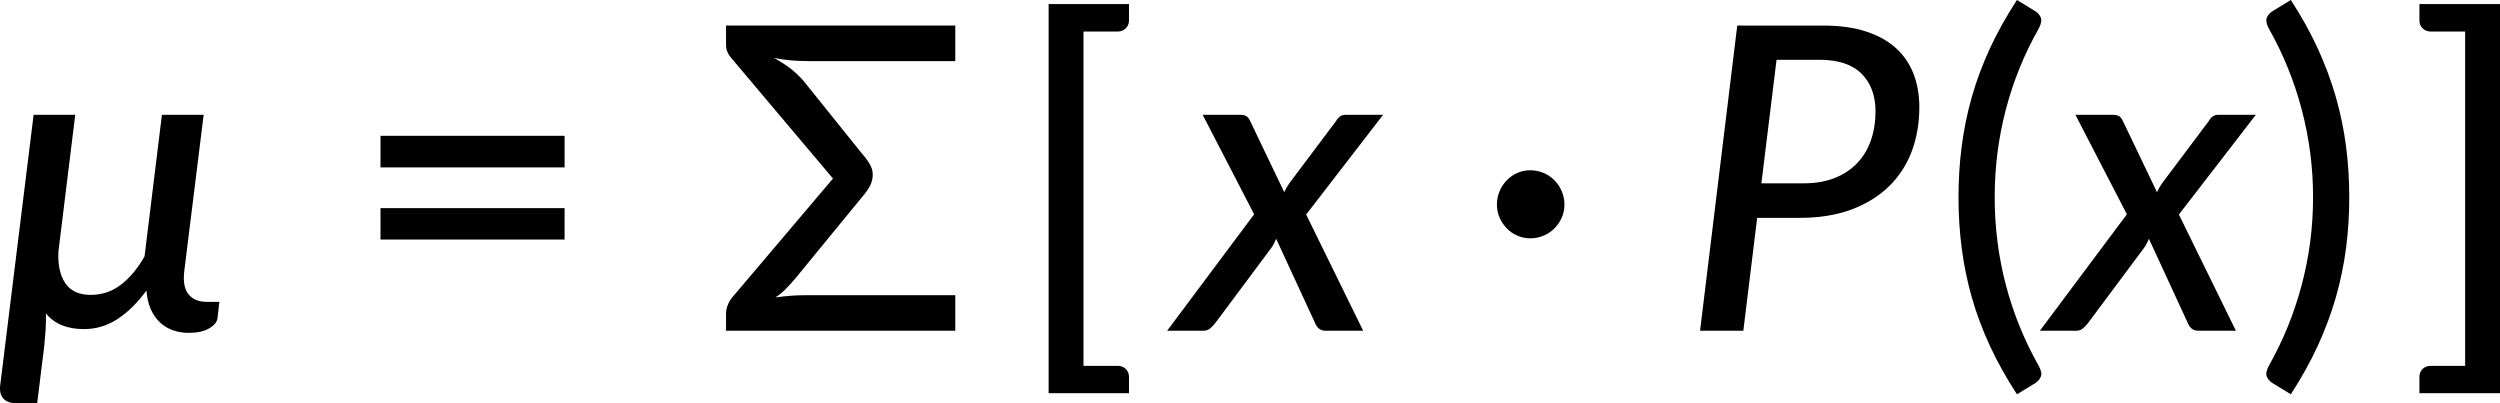
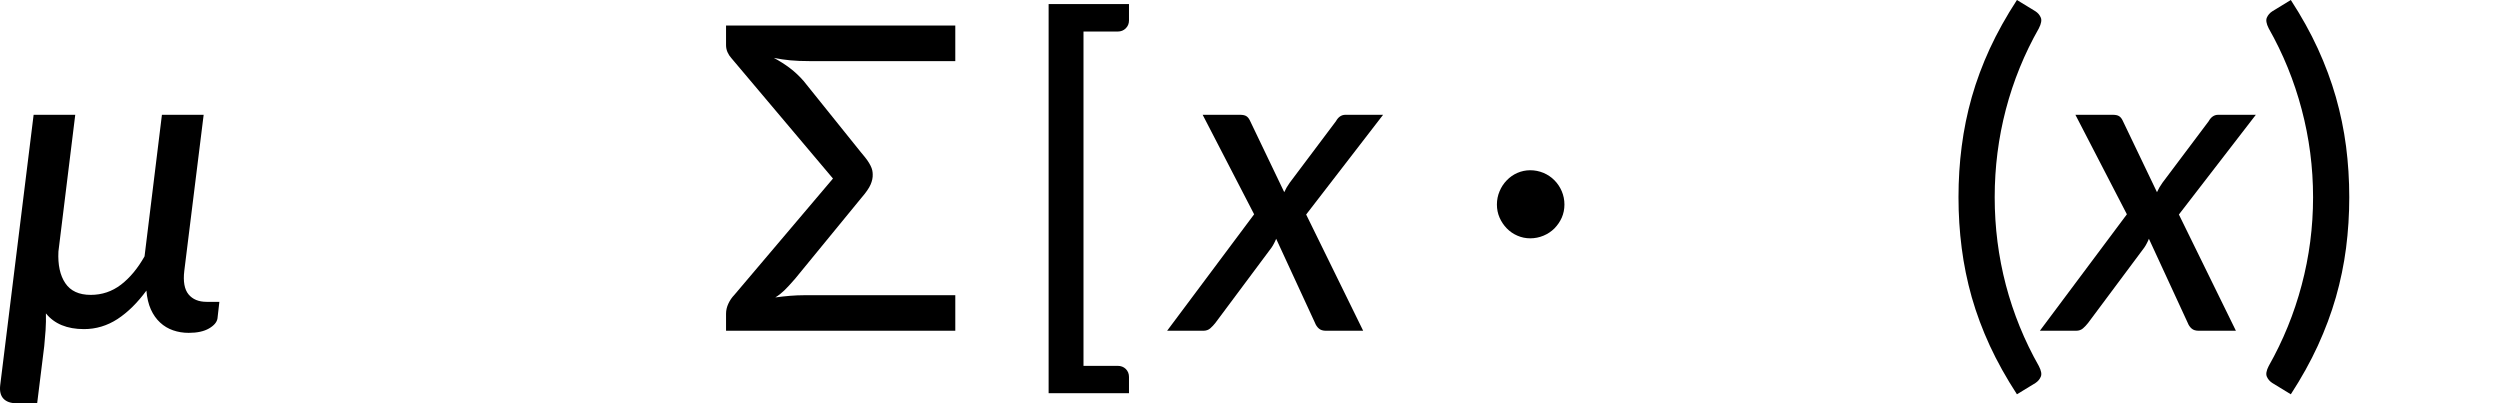
<svg xmlns="http://www.w3.org/2000/svg" xmlns:ns1="http://sodipodi.sourceforge.net/DTD/sodipodi-0.dtd" xmlns:ns2="http://www.inkscape.org/namespaces/inkscape" xmlns:xlink="http://www.w3.org/1999/xlink" width="352.882pt" height="56.922pt" viewBox="0 0 352.882 56.922" version="1.1" id="svg87" ns1:docname="13575_Equation1.svg" ns2:version="0.92.3 (2405546, 2018-03-11)">
  <ns1:namedview pagecolor="#ffffff" bordercolor="#666666" borderopacity="1" objecttolerance="10" gridtolerance="10" guidetolerance="10" ns2:pageopacity="0" ns2:pageshadow="2" ns2:window-width="748" ns2:window-height="480" id="namedview89" showgrid="false" ns2:zoom="0.14867078" ns2:cx="1073.7229" ns2:cy="-652.35419" ns2:window-x="0" ns2:window-y="0" ns2:window-maximized="0" ns2:current-layer="svg87" />
  <defs id="defs40">
    <g id="g38">
      <symbol overflow="visible" id="glyph0-0" style="overflow:visible">
        <path style="stroke:none" d="m 7.406,-34.297 c 0.52,-0.434 1.07,-0.844 1.656,-1.219 0.59,-0.383 1.238,-0.719 1.938,-1 0.707,-0.289 1.457,-0.52 2.25,-0.688 0.801,-0.176 1.676,-0.266 2.625,-0.266 1.277,0 2.445,0.184 3.5,0.547 1.059,0.355 1.961,0.863 2.703,1.516 0.738,0.648 1.312,1.434 1.719,2.359 0.414,0.93 0.625,1.965 0.625,3.109 0,1.094 -0.148,2.039 -0.438,2.828 -0.293,0.793 -0.664,1.488 -1.109,2.078 -0.449,0.586 -0.941,1.098 -1.469,1.531 -0.531,0.43 -1.039,0.836 -1.516,1.219 -0.48,0.375 -0.898,0.746 -1.25,1.109 -0.344,0.355 -0.559,0.762 -0.641,1.219 l -0.547,3.094 H 13.469 L 13.047,-20.375 c -0.094,-0.695 -0.012,-1.301 0.25,-1.812 0.258,-0.508 0.609,-0.977 1.047,-1.406 0.434,-0.426 0.926,-0.832 1.469,-1.219 0.539,-0.395 1.047,-0.816 1.516,-1.266 0.465,-0.457 0.859,-0.961 1.172,-1.516 0.32,-0.559 0.484,-1.234 0.484,-2.016 0,-0.934 -0.336,-1.68 -1,-2.234 -0.668,-0.551 -1.543,-0.828 -2.625,-0.828 -0.781,0 -1.449,0.09 -2,0.266 -0.543,0.168 -1.012,0.352 -1.406,0.547 -0.387,0.199 -0.723,0.387 -1,0.562 -0.281,0.168 -0.543,0.25 -0.781,0.25 -0.543,0 -0.945,-0.238 -1.203,-0.719 z M 11.797,-8.938 c 0,-0.477 0.086,-0.93 0.266,-1.359 0.176,-0.434 0.422,-0.812 0.734,-1.125 0.309,-0.32 0.676,-0.57 1.094,-0.75 0.414,-0.184 0.875,-0.281 1.375,-0.281 0.477,0 0.926,0.098 1.344,0.281 0.426,0.18 0.797,0.43 1.109,0.75 0.309,0.312 0.555,0.691 0.734,1.125 0.176,0.43 0.266,0.883 0.266,1.359 0,0.5 -0.09,0.965 -0.266,1.391 -0.18,0.43 -0.426,0.801 -0.734,1.109 -0.312,0.312 -0.684,0.559 -1.109,0.734 -0.418,0.18 -0.867,0.266 -1.344,0.266 -0.5,0 -0.961,-0.086 -1.375,-0.266 C 13.473,-5.879 13.105,-6.125 12.797,-6.438 12.484,-6.746 12.238,-7.117 12.062,-7.547 11.883,-7.973 11.797,-8.438 11.797,-8.938 Z M 1.312,-43.078 h 29.5 V 0 h -29.5 z m 1.625,41.344 H 29.016 V -41.344 H 2.938 Z m 0,0" id="path2" ns2:connector-curvature="0" />
      </symbol>
      <symbol overflow="visible" id="glyph0-1" style="overflow:visible">
        <path style="stroke:none" d="m 31.562,-4.078 -0.266,2.344 c -0.086,0.523 -0.48,0.992 -1.188,1.406 -0.711,0.414 -1.668,0.625 -2.875,0.625 -0.781,0 -1.52,-0.121 -2.203,-0.359 -0.688,-0.238 -1.301,-0.602 -1.828,-1.094 -0.531,-0.488 -0.973,-1.109 -1.312,-1.859 -0.336,-0.746 -0.543,-1.633 -0.625,-2.656 -1.262,1.719 -2.621,3.059 -4.078,4.016 -1.461,0.949 -3.039,1.422 -4.734,1.422 -2.387,0 -4.18,-0.738 -5.375,-2.219 0.02,0.773 0.004,1.566 -0.047,2.375 C 6.977,0.73 6.914,1.477 6.844,2.156 l -1,8.078 H 2.938 c -0.836,0 -1.457,-0.223 -1.859,-0.656 C 0.68,9.148 0.531,8.523 0.625,7.703 l 4.719,-38.188 h 5.875 l -2.375,19.297 c -0.094,1.875 0.227,3.367 0.969,4.469 0.738,1.105 1.938,1.656 3.594,1.656 1.582,0 3.004,-0.477 4.266,-1.438 1.258,-0.965 2.367,-2.301 3.328,-4 l 2.453,-19.984 h 5.891 l -2.734,22.031 c -0.18,1.5 0.02,2.605 0.594,3.312 0.582,0.711 1.438,1.062 2.562,1.062 z m 0,0" id="path5" ns2:connector-curvature="0" />
      </symbol>
      <symbol overflow="visible" id="glyph0-2" style="overflow:visible">
        <path style="stroke:none" d="M 17.609,-16.406 25.656,0 h -5.25 c -0.43,0 -0.762,-0.102 -1,-0.312 -0.242,-0.207 -0.43,-0.484 -0.562,-0.828 L 13.375,-12.984 c -0.094,0.242 -0.199,0.465 -0.312,0.672 -0.105,0.211 -0.223,0.402 -0.344,0.578 l -7.922,10.625 C 4.578,-0.828 4.336,-0.57 4.078,-0.344 3.816,-0.113 3.488,0 3.094,0 H -2.016 L 10.266,-16.438 3,-30.484 h 5.25 c 0.414,0 0.719,0.066 0.906,0.188 0.195,0.117 0.363,0.316 0.5,0.594 l 4.859,10.141 c 0.102,-0.215 0.219,-0.441 0.344,-0.672 0.133,-0.227 0.281,-0.453 0.438,-0.672 l 6.516,-8.672 c 0.332,-0.602 0.781,-0.906 1.344,-0.906 h 5.312 z m 0,0" id="path8" ns2:connector-curvature="0" />
      </symbol>
      <symbol overflow="visible" id="glyph0-3" style="overflow:visible">
-         <path style="stroke:none" d="m 17.484,-20.812 c 1.645,0 3.098,-0.254 4.359,-0.766 1.258,-0.508 2.312,-1.211 3.156,-2.109 0.852,-0.902 1.492,-1.977 1.922,-3.219 0.426,-1.238 0.641,-2.598 0.641,-4.078 0,-2.215 -0.66,-3.984 -1.969,-5.297 C 24.289,-37.59 22.301,-38.25 19.625,-38.25 h -6.031 l -2.141,17.438 z m 2.734,-22.266 c 2.32,0 4.332,0.285 6.031,0.844 1.695,0.555 3.098,1.336 4.203,2.344 1.113,1.012 1.941,2.227 2.484,3.641 0.539,1.406 0.812,2.973 0.812,4.688 0,2.281 -0.367,4.383 -1.094,6.297 -0.73,1.906 -1.816,3.555 -3.25,4.938 -1.43,1.375 -3.195,2.457 -5.297,3.234 -2.094,0.773 -4.504,1.156 -7.219,1.156 h -6.031 L 8.906,0 H 2.797 l 5.25,-43.078 z m 0,0" id="path11" ns2:connector-curvature="0" />
-       </symbol>
+         </symbol>
      <symbol overflow="visible" id="glyph1-0" style="overflow:visible">
        <path style="stroke:none" d="m 7.406,-34.297 c 0.52,-0.434 1.07,-0.844 1.656,-1.219 0.59,-0.383 1.238,-0.719 1.938,-1 0.707,-0.289 1.457,-0.52 2.25,-0.688 0.801,-0.176 1.676,-0.266 2.625,-0.266 1.277,0 2.445,0.184 3.5,0.547 1.059,0.355 1.961,0.863 2.703,1.516 0.738,0.648 1.312,1.434 1.719,2.359 0.414,0.93 0.625,1.965 0.625,3.109 0,1.094 -0.148,2.039 -0.438,2.828 -0.293,0.793 -0.664,1.488 -1.109,2.078 -0.449,0.586 -0.941,1.098 -1.469,1.531 -0.531,0.43 -1.039,0.836 -1.516,1.219 -0.48,0.375 -0.898,0.746 -1.25,1.109 -0.344,0.355 -0.559,0.762 -0.641,1.219 l -0.547,3.094 H 13.469 L 13.047,-20.375 c -0.094,-0.695 -0.012,-1.301 0.25,-1.812 0.258,-0.508 0.609,-0.977 1.047,-1.406 0.434,-0.426 0.926,-0.832 1.469,-1.219 0.539,-0.395 1.047,-0.816 1.516,-1.266 0.465,-0.457 0.859,-0.961 1.172,-1.516 0.32,-0.559 0.484,-1.234 0.484,-2.016 0,-0.934 -0.336,-1.68 -1,-2.234 -0.668,-0.551 -1.543,-0.828 -2.625,-0.828 -0.781,0 -1.449,0.09 -2,0.266 -0.543,0.168 -1.012,0.352 -1.406,0.547 -0.387,0.199 -0.723,0.387 -1,0.562 -0.281,0.168 -0.543,0.25 -0.781,0.25 -0.543,0 -0.945,-0.238 -1.203,-0.719 z M 11.797,-8.938 c 0,-0.477 0.086,-0.93 0.266,-1.359 0.176,-0.434 0.422,-0.812 0.734,-1.125 0.309,-0.32 0.676,-0.57 1.094,-0.75 0.414,-0.184 0.875,-0.281 1.375,-0.281 0.477,0 0.926,0.098 1.344,0.281 0.426,0.18 0.797,0.43 1.109,0.75 0.309,0.312 0.555,0.691 0.734,1.125 0.176,0.43 0.266,0.883 0.266,1.359 0,0.5 -0.09,0.965 -0.266,1.391 -0.18,0.43 -0.426,0.801 -0.734,1.109 -0.312,0.312 -0.684,0.559 -1.109,0.734 -0.418,0.18 -0.867,0.266 -1.344,0.266 -0.5,0 -0.961,-0.086 -1.375,-0.266 C 13.473,-5.879 13.105,-6.125 12.797,-6.438 12.484,-6.746 12.238,-7.117 12.062,-7.547 11.883,-7.973 11.797,-8.438 11.797,-8.938 Z M 1.312,-43.078 h 29.5 V 0 h -29.5 z m 1.625,41.344 H 29.016 V -41.344 H 2.938 Z m 0,0" id="path14" ns2:connector-curvature="0" />
      </symbol>
      <symbol overflow="visible" id="glyph1-1" style="overflow:visible">
-         <path style="stroke:none" d="m 4.406,-17.312 h 25.984 v 4.438 H 4.406 Z m 0,-10.203 H 30.391 V -23.062 H 4.406 Z m 0,0" id="path17" ns2:connector-curvature="0" />
-       </symbol>
+         </symbol>
      <symbol overflow="visible" id="glyph1-2" style="overflow:visible">
        <path style="stroke:none" d="m 13.688,-38.062 c -0.992,0 -1.879,-0.035 -2.656,-0.109 -0.773,-0.07 -1.551,-0.188 -2.328,-0.344 0.852,0.461 1.617,0.949 2.297,1.469 0.684,0.523 1.32,1.121 1.906,1.797 l 8.125,10.109 c 0.34,0.398 0.617,0.742 0.828,1.031 0.207,0.293 0.367,0.559 0.484,0.797 0.121,0.242 0.207,0.465 0.25,0.672 0.039,0.199 0.062,0.387 0.062,0.562 0.02,0.461 -0.082,0.941 -0.297,1.438 -0.211,0.5 -0.664,1.152 -1.359,1.953 l -9.297,11.344 c -0.605,0.699 -1.117,1.254 -1.531,1.656 -0.418,0.398 -0.84,0.727 -1.266,0.984 0.758,-0.102 1.473,-0.18 2.141,-0.234 0.676,-0.051 1.305,-0.078 1.891,-0.078 h 21.375 V 0 H 1.953 v -2.406 c 0,-0.477 0.109,-0.953 0.328,-1.422 0.215,-0.465 0.5,-0.879 0.844,-1.234 l 13.922,-16.422 -14.344,-17 C 2.484,-38.723 2.301,-39.004 2.156,-39.328 2.02,-39.648 1.953,-39.977 1.953,-40.312 v -2.766 H 34.312 v 5.016 z m 0,0" id="path20" ns2:connector-curvature="0" />
      </symbol>
      <symbol overflow="visible" id="glyph1-3" style="overflow:visible">
        <path style="stroke:none" d="m 10.266,-42.234 v 47.188 h 4.828 c 0.457,0 0.836,0.145 1.141,0.438 0.301,0.301 0.453,0.676 0.453,1.125 V 8.812 H 5.344 V -46.109 H 16.688 v 2.312 c 0,0.438 -0.152,0.809 -0.453,1.109 -0.305,0.305 -0.684,0.453 -1.141,0.453 z m 0,0" id="path23" ns2:connector-curvature="0" />
      </symbol>
      <symbol overflow="visible" id="glyph1-4" style="overflow:visible">
        <path style="stroke:none" d="m 3.156,-17.812 c 0,-0.664 0.125,-1.289 0.375,-1.875 0.246,-0.59 0.586,-1.109 1.016,-1.547 0.426,-0.445 0.926,-0.797 1.5,-1.047 0.57,-0.246 1.176,-0.375 1.812,-0.375 0.652,0 1.281,0.129 1.875,0.375 0.59,0.25 1.109,0.602 1.547,1.047 0.434,0.438 0.781,0.957 1.031,1.547 0.246,0.586 0.375,1.211 0.375,1.875 0,0.656 -0.129,1.273 -0.375,1.844 -0.25,0.562 -0.598,1.07 -1.031,1.516 -0.438,0.438 -0.957,0.785 -1.547,1.031 -0.594,0.25 -1.223,0.375 -1.875,0.375 -0.637,0 -1.242,-0.125 -1.812,-0.375 -0.574,-0.246 -1.074,-0.594 -1.5,-1.031 -0.43,-0.445 -0.77,-0.953 -1.016,-1.516 -0.25,-0.57 -0.375,-1.188 -0.375,-1.844 z m 0,0" id="path26" ns2:connector-curvature="0" />
      </symbol>
      <symbol overflow="visible" id="glyph1-5" style="overflow:visible">
        <path style="stroke:none" d="m 7.688,-18.844 c 0,4.242 0.523,8.371 1.578,12.391 1.059,4.023 2.613,7.832 4.656,11.438 C 14.262,5.637 14.352,6.145 14.188,6.5 14.031,6.863 13.777,7.156 13.438,7.375 L 10.828,8.969 C 9.328,6.664 8.051,4.379 7,2.109 5.957,-0.16 5.105,-2.438 4.453,-4.719 3.805,-7.008 3.332,-9.328 3.031,-11.672 2.727,-14.012 2.578,-16.406 2.578,-18.844 c 0,-2.457 0.148,-4.852 0.453,-7.188 0.301,-2.34 0.773,-4.66 1.422,-6.953 0.652,-2.289 1.504,-4.57 2.547,-6.844 1.051,-2.27 2.328,-4.555 3.828,-6.859 l 2.609,1.594 c 0.34,0.219 0.594,0.512 0.75,0.875 0.164,0.355 0.074,0.867 -0.266,1.531 -2.043,3.594 -3.598,7.41 -4.656,11.438 -1.055,4.031 -1.578,8.168 -1.578,12.406 z m 0,0" id="path29" ns2:connector-curvature="0" />
      </symbol>
      <symbol overflow="visible" id="glyph1-6" style="overflow:visible">
        <path style="stroke:none" d="m 8.453,-18.844 c 0,-4.238 -0.539,-8.375 -1.609,-12.406 -1.062,-4.027 -2.617,-7.844 -4.656,-11.438 -0.336,-0.664 -0.418,-1.176 -0.25,-1.531 0.164,-0.363 0.422,-0.656 0.766,-0.875 L 5.312,-46.688 c 1.496,2.305 2.77,4.59 3.812,6.859 1.039,2.273 1.891,4.555 2.547,6.844 0.652,2.293 1.133,4.613 1.438,6.953 0.301,2.336 0.453,4.73 0.453,7.188 0,2.438 -0.152,4.832 -0.453,7.172 -0.305,2.344 -0.785,4.664 -1.438,6.953 C 11.016,-2.438 10.164,-0.16 9.125,2.109 8.082,4.379 6.809,6.664 5.312,8.969 L 2.703,7.375 C 2.359,7.156 2.102,6.863 1.938,6.5 1.77,6.145 1.852,5.637 2.188,4.984 4.227,1.379 5.781,-2.43 6.844,-6.453 7.914,-10.473 8.453,-14.602 8.453,-18.844 Z m 0,0" id="path32" ns2:connector-curvature="0" />
      </symbol>
      <symbol overflow="visible" id="glyph1-7" style="overflow:visible">
-         <path style="stroke:none" d="m 13.141,8.812 h -11.375 V 6.516 c 0,-0.449 0.148,-0.824 0.453,-1.125 0.301,-0.293 0.691,-0.438 1.172,-0.438 H 8.219 v -47.188 H 3.391 c -0.48,0 -0.871,-0.148 -1.172,-0.453 -0.305,-0.301 -0.453,-0.672 -0.453,-1.109 v -2.312 h 11.375 z m 0,0" id="path35" ns2:connector-curvature="0" />
-       </symbol>
+         </symbol>
    </g>
  </defs>
  <g id="surface1" transform="translate(-36.598,-49.088)">
    <g style="fill:#000000;fill-opacity:1" id="g44">
      <use xlink:href="#glyph0-1" x="36" y="95.775" id="use42" width="100%" height="100%" />
    </g>
    <g style="fill:#000000;fill-opacity:1" id="g48">
      <use xlink:href="#glyph1-1" x="85.9" y="95.775" id="use46" width="100%" height="100%" />
    </g>
    <g style="fill:#000000;fill-opacity:1" id="g52">
      <use xlink:href="#glyph1-2" x="137.128" y="95.775" id="use50" width="100%" height="100%" />
    </g>
    <g style="fill:#000000;fill-opacity:1" id="g56">
      <use xlink:href="#glyph1-3" x="179.27" y="95.775" id="use54" width="100%" height="100%" />
    </g>
    <g style="fill:#000000;fill-opacity:1" id="g60">
      <use xlink:href="#glyph0-2" x="203.357" y="95.775" id="use58" width="100%" height="100%" />
    </g>
    <g style="fill:#000000;fill-opacity:1" id="g64">
      <use xlink:href="#glyph1-4" x="244.735" y="95.775" id="use62" width="100%" height="100%" />
    </g>
    <g style="fill:#000000;fill-opacity:1" id="g68">
      <use xlink:href="#glyph0-3" x="273.769" y="95.775" id="use66" width="100%" height="100%" />
    </g>
    <g style="fill:#000000;fill-opacity:1" id="g72">
      <use xlink:href="#glyph1-5" x="310.467" y="95.775" id="use70" width="100%" height="100%" />
    </g>
    <g style="fill:#000000;fill-opacity:1" id="g76">
      <use xlink:href="#glyph0-2" x="326.547" y="95.775" id="use74" width="100%" height="100%" />
    </g>
    <g style="fill:#000000;fill-opacity:1" id="g80">
      <use xlink:href="#glyph1-6" x="354.641" y="95.775" id="use78" width="100%" height="100%" />
    </g>
    <g style="fill:#000000;fill-opacity:1" id="g84">
      <use xlink:href="#glyph1-7" x="376.34" y="95.775" id="use82" width="100%" height="100%" />
    </g>
  </g>
</svg>